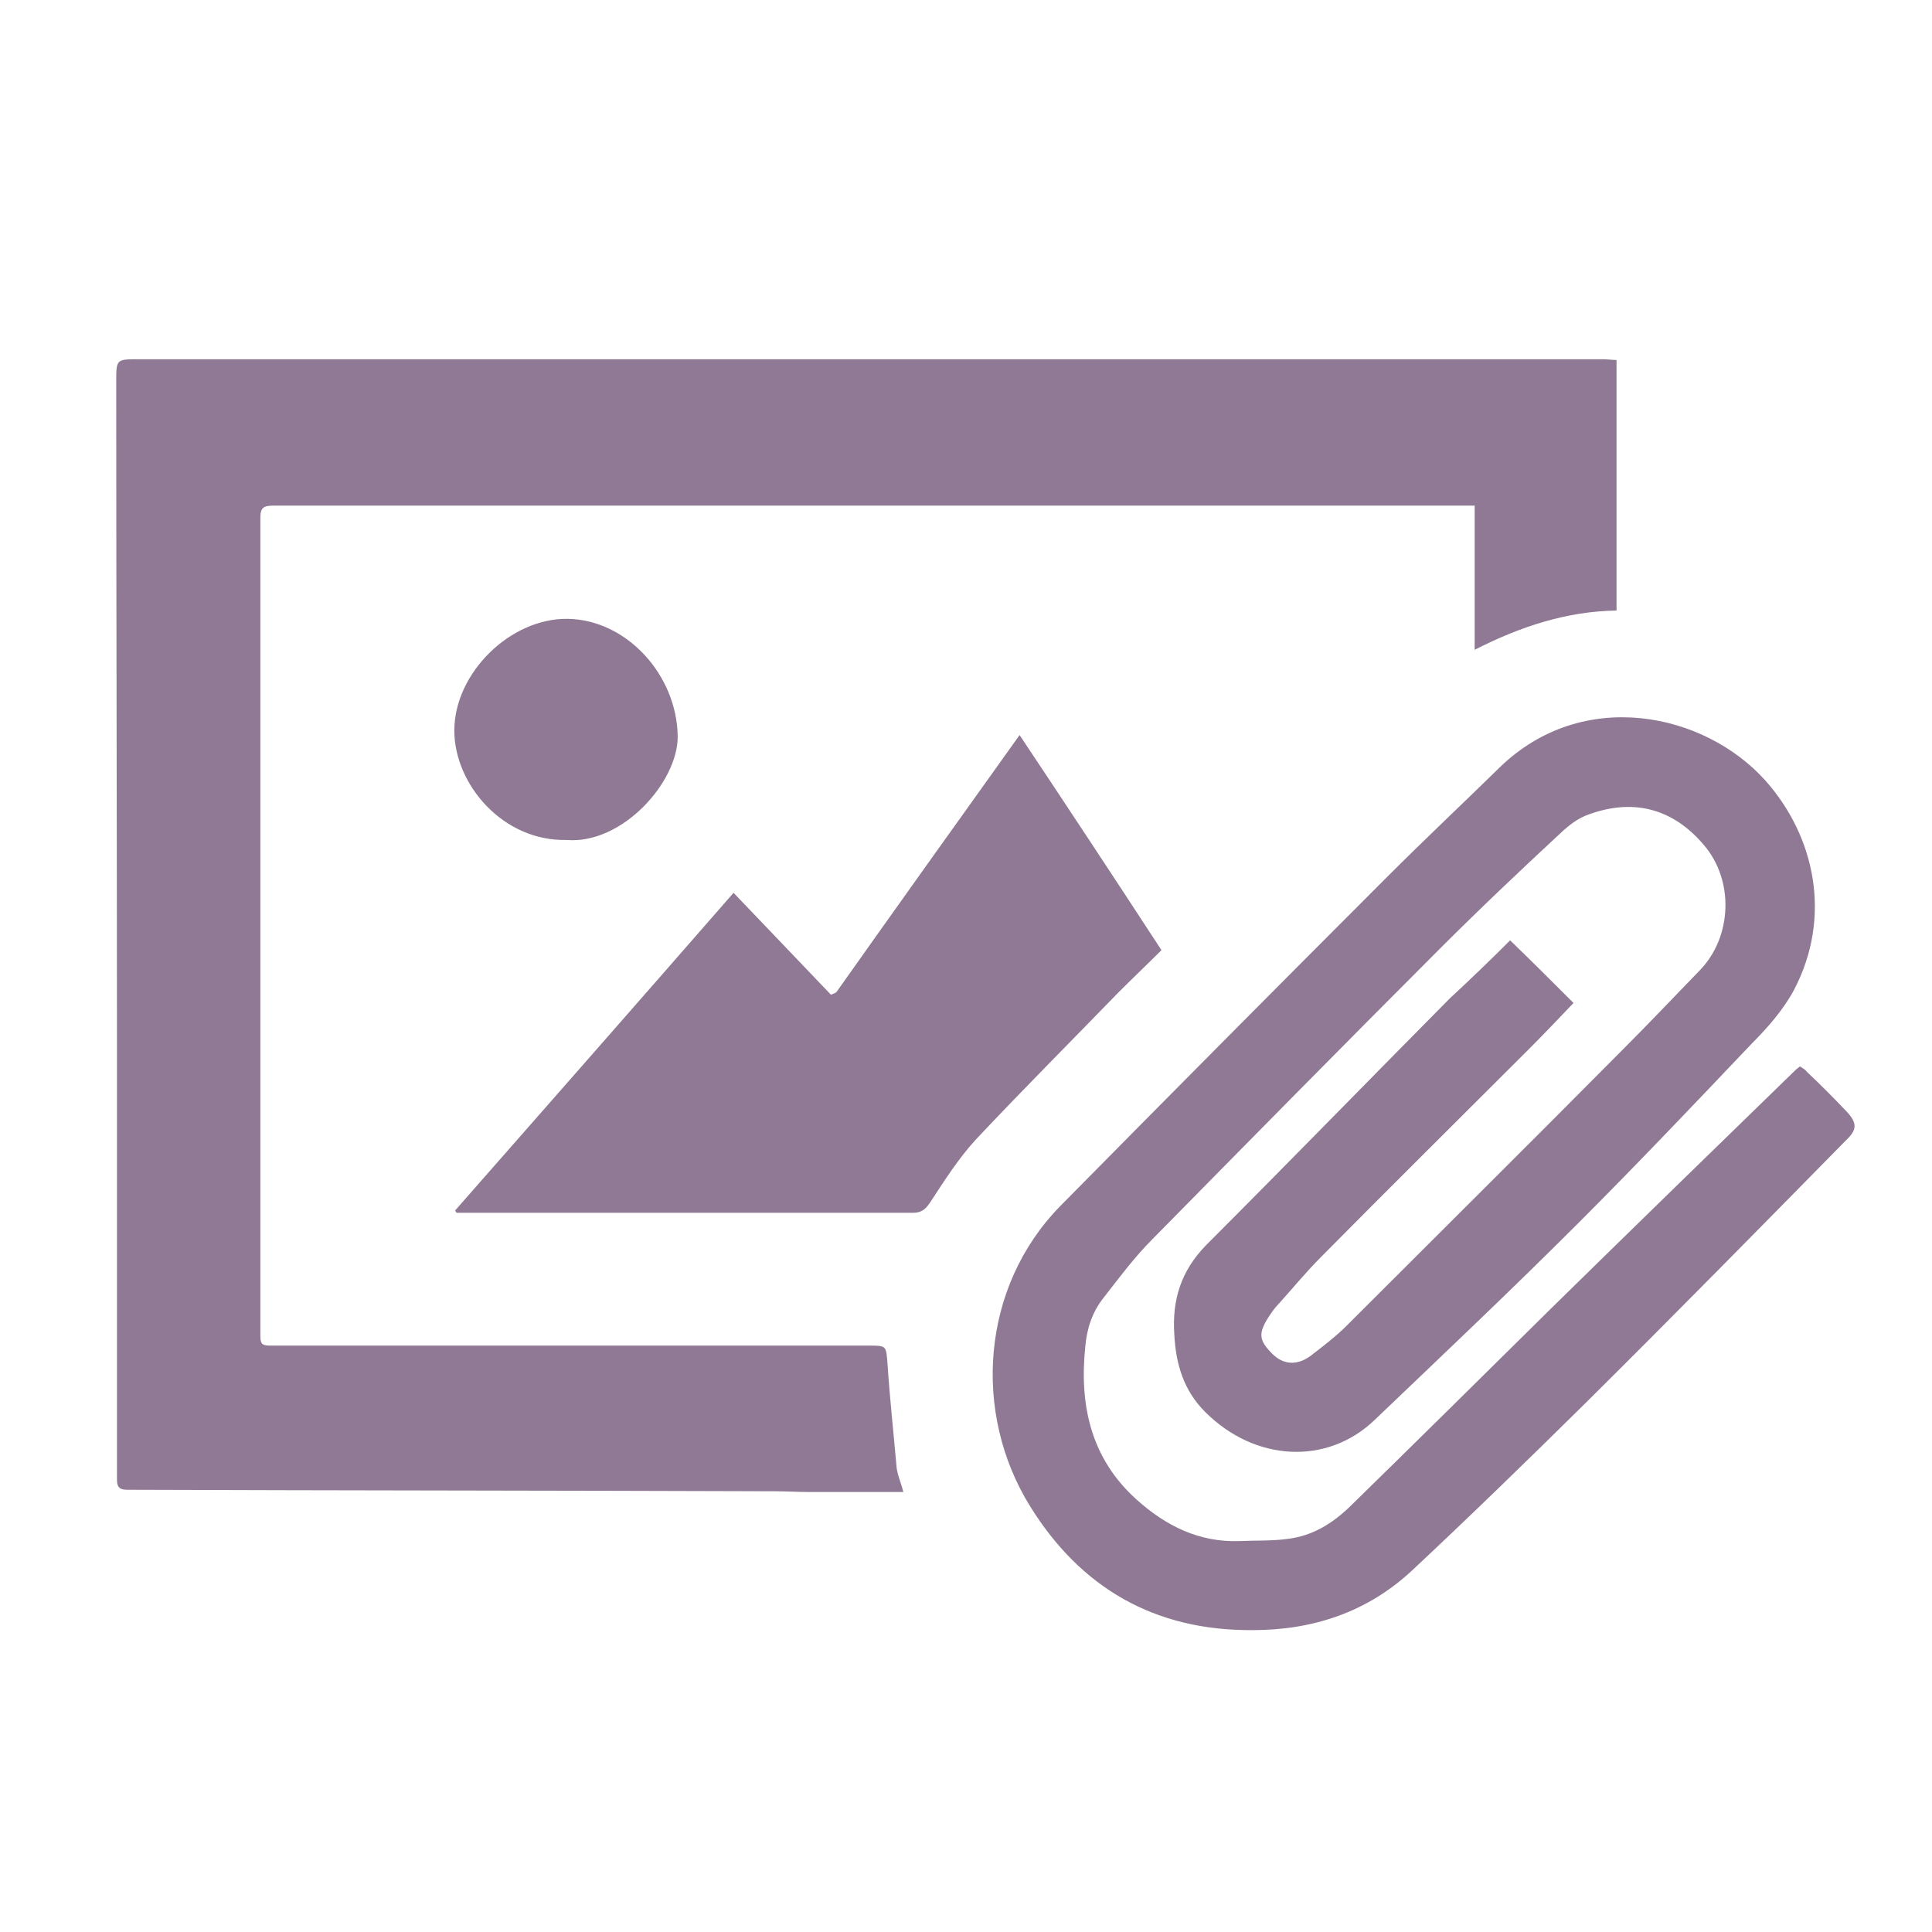
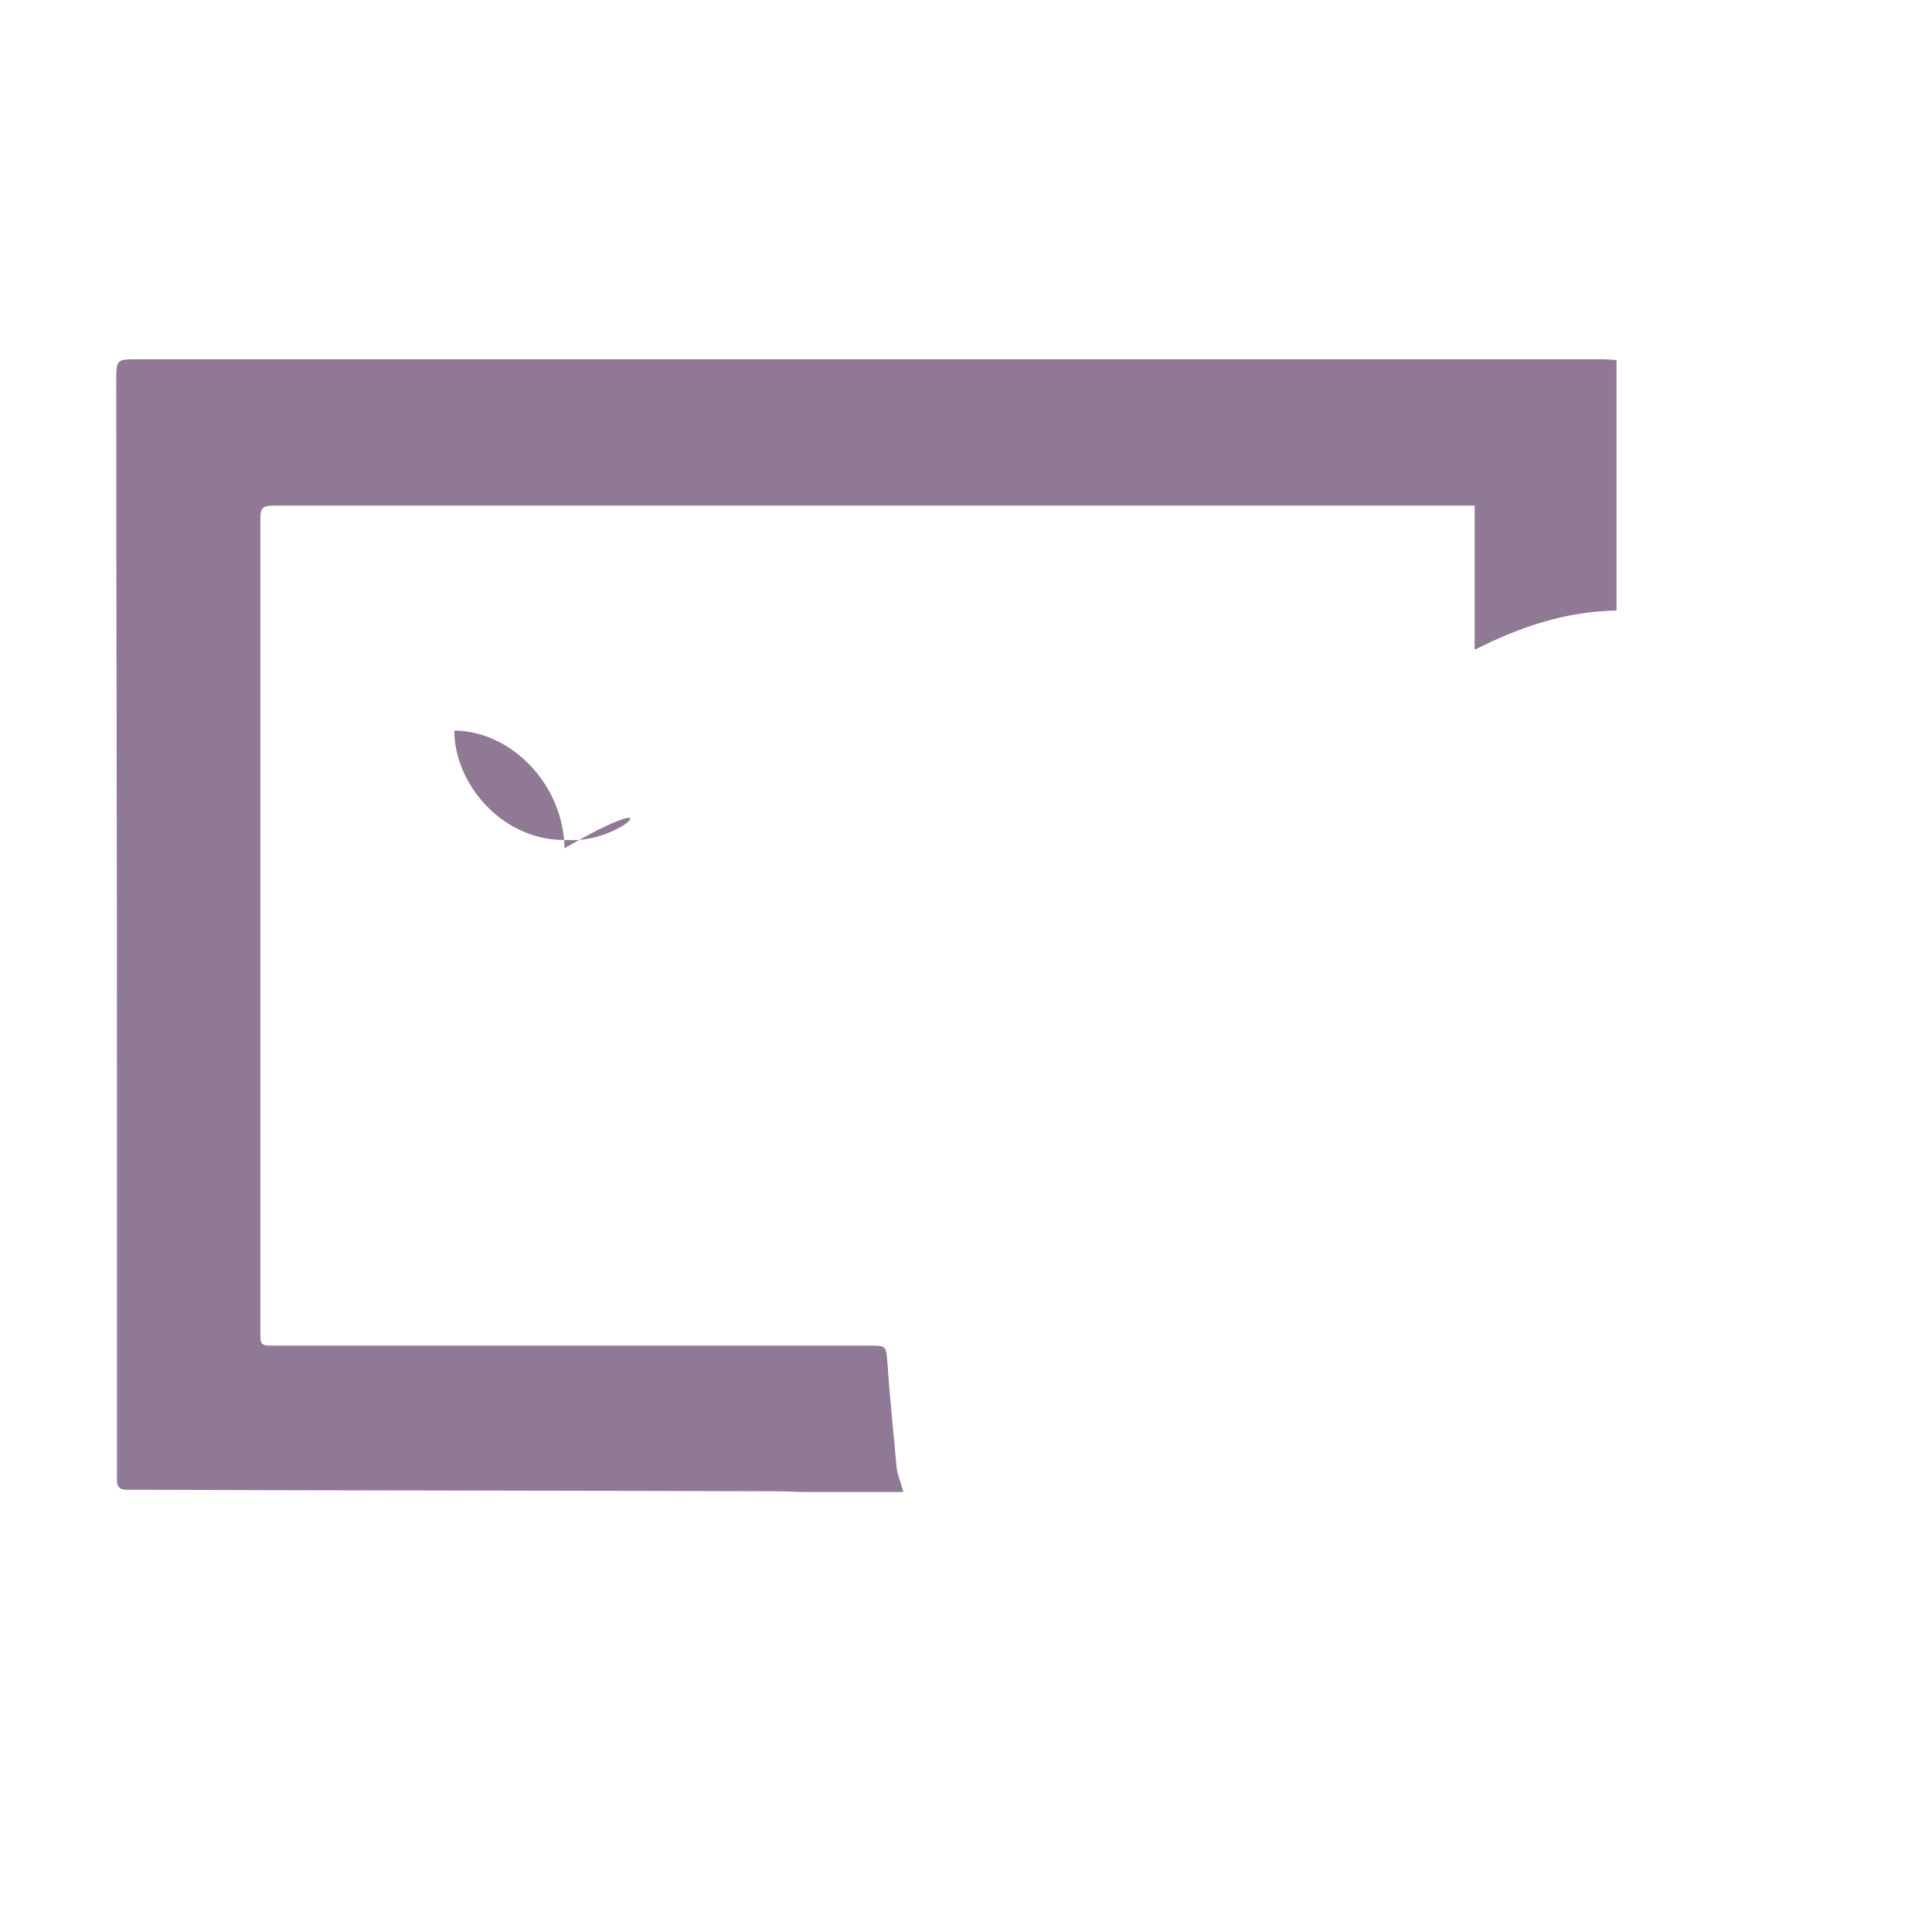
<svg xmlns="http://www.w3.org/2000/svg" version="1.1" id="Layer_1" x="0px" y="0px" viewBox="0 0 256 256" style="enable-background:new 0 0 256 256;" xml:space="preserve">
  <style type="text/css">
	.st0{fill:#907994;}
</style>
  <g>
    <path class="st0" d="M119.7,197.7c-4.3,0-8.4,0-12.5,0c-1.5,0-3.1-0.1-4.6-0.1c-28.6-0.1-57.1-0.1-85.7-0.2c-0.9,0-1.4-0.2-1.4-1.3   c0-18.4,0-36.8,0-55.2c0-30.1-0.1-60.2-0.1-90.3c0-3,0-3,3-3c38.3,0,76.7,0,115,0c26.3,0,52.7,0,79,0c0.6,0,1.2,0.1,1.8,0.1   c0,11.1,0,22.1,0,33.2c-6.6,0.1-12.7,2.1-18.8,5.2c0-6.5,0-12.7,0-19.1c-0.7,0-1.2,0-1.7,0c-52.5,0-105,0-157.5,0   c-1.3,0-1.7,0.3-1.7,1.6c0,36.2,0,72.3,0,108.5c0,1,0.3,1.2,1.3,1.2c26.4,0,52.8,0,79.3,0c2.4,0,2.3,0,2.5,2.4   c0.3,4.6,0.8,9.1,1.2,13.7C118.9,195.4,119.4,196.5,119.7,197.7z" />
-     <path class="st0" d="M200.1,124.6c2.8,2.7,5.6,5.5,8.4,8.3c-2,2.1-4,4.2-6,6.2c-9.1,9.1-18.3,18.2-27.4,27.4c-2,2-3.8,4.2-5.7,6.3   c-0.5,0.5-0.9,1.1-1.3,1.7c-1.4,2.2-1.3,3.1,0.5,4.9c1.4,1.4,3.2,1.6,5,0.3c1.7-1.3,3.4-2.6,4.9-4.1c12.2-12.2,24.4-24.3,36.6-36.6   c3.5-3.5,6.8-7,10.2-10.5c4.2-4.4,4.5-11.8,0.5-16.5c-4.3-5.1-9.7-6.2-15.5-4c-1.1,0.4-2.2,1.2-3.1,2c-5.5,5.1-11,10.3-16.3,15.6   c-12.8,12.8-25.5,25.7-38.2,38.6c-2.4,2.4-4.4,5.1-6.5,7.8c-1.5,1.9-2.2,4.1-2.4,6.5c-0.8,7.8,0.8,14.8,6.8,20.2   c3.9,3.5,8.3,5.7,13.7,5.5c2.1-0.1,4.3,0,6.4-0.3c3.2-0.4,5.8-2,8.1-4.2c8.9-8.7,17.7-17.4,26.5-26.1   c10.9-10.7,21.8-21.3,32.7-31.9c0.1-0.1,0.3-0.2,0.5-0.4c0.3,0.2,0.7,0.4,0.9,0.7c1.8,1.7,3.6,3.5,5.3,5.3c1.4,1.5,1.4,2.4-0.1,3.8   c-11.5,11.7-23,23.4-34.7,35c-7.5,7.4-15.1,14.8-22.8,22c-5.9,5.5-13.1,7.9-21.1,7.9c-13,0.1-22.8-5.6-29.5-16.4   c-7.7-12.4-6.5-29.1,4-39.8c14.4-14.6,28.9-29.2,43.4-43.7c4.9-4.9,9.9-9.6,14.8-14.4c11-10.7,27.1-7.3,35.2,1.7   c6.6,7.4,8.9,18.1,3.8,27.8c-1.4,2.6-3.5,5-5.6,7.1c-7.6,8-15.2,16-23,23.8c-8.8,8.8-17.9,17.4-26.9,26c-6.3,6.1-15.9,5.6-22.5-1   c-2.9-2.9-3.9-6.4-4.1-10.3c-0.3-4.6,0.9-8.4,4.2-11.8c10.8-10.8,21.5-21.8,32.3-32.7C194.8,129.8,197.5,127.2,200.1,124.6z" />
-     <path class="st0" d="M110.8,131.5c8-11.3,16-22.5,24.3-34.1c6.4,9.6,12.6,19,18.8,28.5c-1.9,1.9-3.8,3.7-5.7,5.6   c-6.3,6.5-12.7,12.9-18.9,19.5c-2.3,2.5-4.2,5.5-6.1,8.4c-0.6,0.9-1.2,1.3-2.2,1.3c-17.8,0-35.7,0-53.5,0c-2.3,0-4.7,0-7,0   c-0.1-0.1-0.1-0.2-0.2-0.3c12.3-14,24.6-28,36.9-42.1c4.3,4.5,8.6,9,12.9,13.5C110.4,131.7,110.6,131.6,110.8,131.5z" />
-     <path class="st0" d="M75.1,111.3c-8.5,0.2-14.9-7.4-14.9-14.5c0-7.6,7.4-14.9,15-14.8c7.8,0.1,14.5,7.4,14.6,15.6   C89.8,103.7,82.4,111.9,75.1,111.3z" />
+     <path class="st0" d="M75.1,111.3c-8.5,0.2-14.9-7.4-14.9-14.5c7.8,0.1,14.5,7.4,14.6,15.6   C89.8,103.7,82.4,111.9,75.1,111.3z" />
  </g>
</svg>